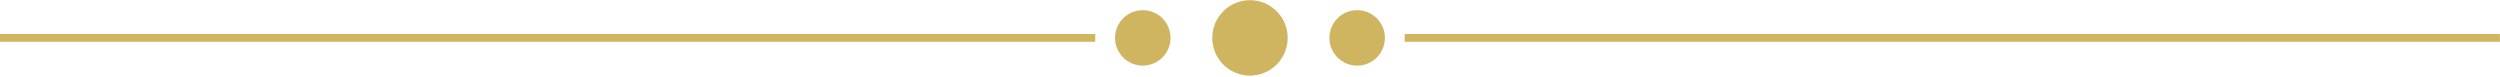
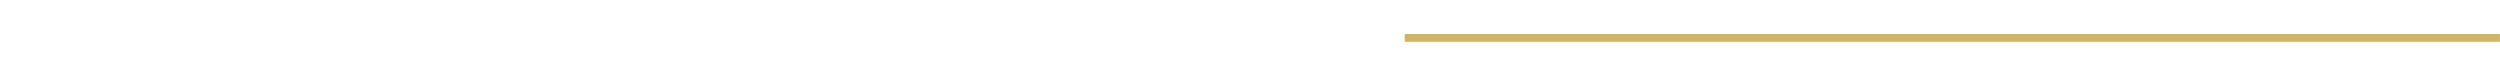
<svg xmlns="http://www.w3.org/2000/svg" width="100%" height="100%" viewBox="0 0 1338 41" version="1.1" xml:space="preserve" style="fill-rule:evenodd;clip-rule:evenodd;stroke-linejoin:round;stroke-miterlimit:2;">
  <g transform="matrix(4.167,0,0,4.167,-66.15,-1147.15)">
-     <path d="M181.263,280.161C181.263,282.836 179.095,285.006 176.419,285.006C173.743,285.006 171.573,282.836 171.573,280.161C171.573,277.485 173.743,275.315 176.419,275.315C179.095,275.315 181.263,277.485 181.263,280.161Z" style="fill:rgb(208,181,97);fill-rule:nonzero;" />
-   </g>
+     </g>
  <g transform="matrix(4.167,0,0,4.167,-66.15,-1147.15)">
-     <path d="M166.216,280.161C166.216,282.129 164.62,283.723 162.651,283.723C160.683,283.723 159.087,282.129 159.087,280.161C159.087,278.192 160.683,276.598 162.651,276.598C164.62,276.598 166.216,278.192 166.216,280.161Z" style="fill:rgb(208,181,97);fill-rule:nonzero;" />
-   </g>
+     </g>
  <g transform="matrix(4.167,0,0,4.167,-66.15,-1147.15)">
-     <rect x="15.876" y="279.661" width="140.668" height="1" style="fill:rgb(208,181,97);" />
-   </g>
+     </g>
  <g transform="matrix(4.167,0,0,4.167,-66.15,-1147.15)">
-     <path d="M186.62,280.161C186.62,278.192 188.216,276.598 190.185,276.598C192.153,276.598 193.749,278.192 193.749,280.161C193.749,282.129 192.153,283.723 190.185,283.723C188.216,283.723 186.62,282.129 186.62,280.161Z" style="fill:rgb(208,181,97);fill-rule:nonzero;" />
-   </g>
+     </g>
  <g transform="matrix(4.167,0,0,4.167,-66.15,-1147.15)">
    <rect x="196.29" y="279.661" width="140.67" height="1" style="fill:rgb(208,181,97);" />
  </g>
</svg>